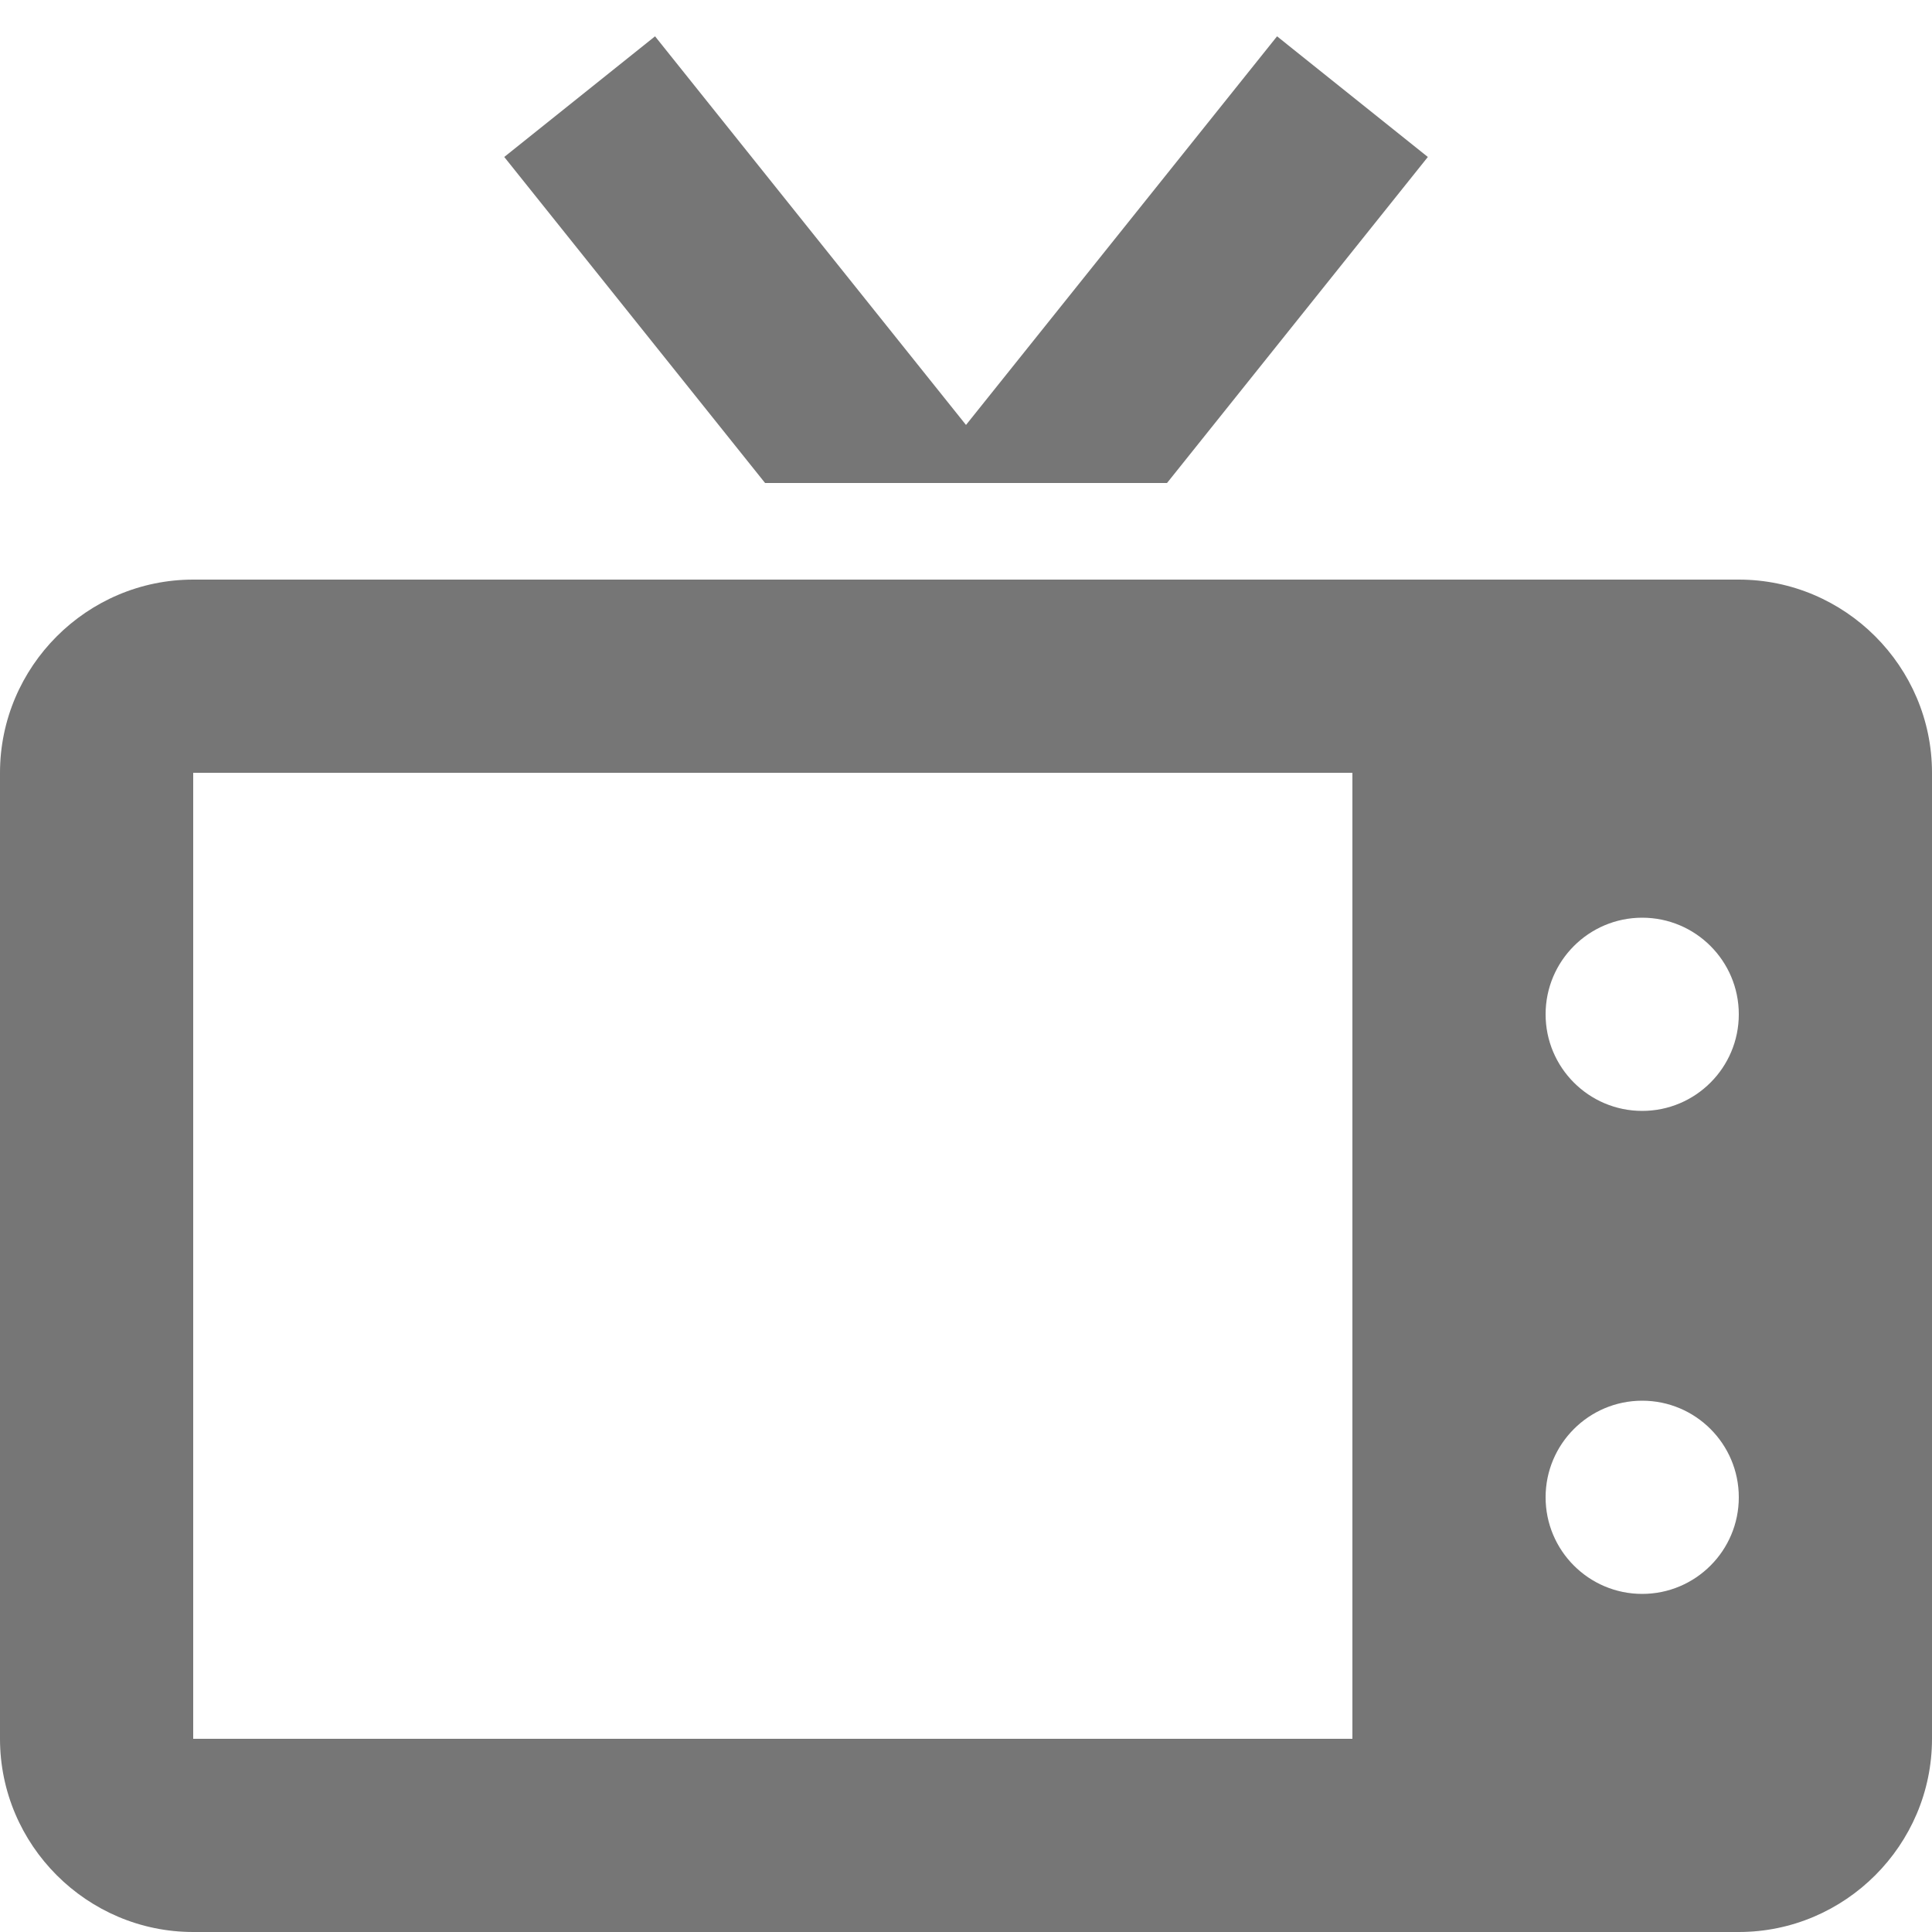
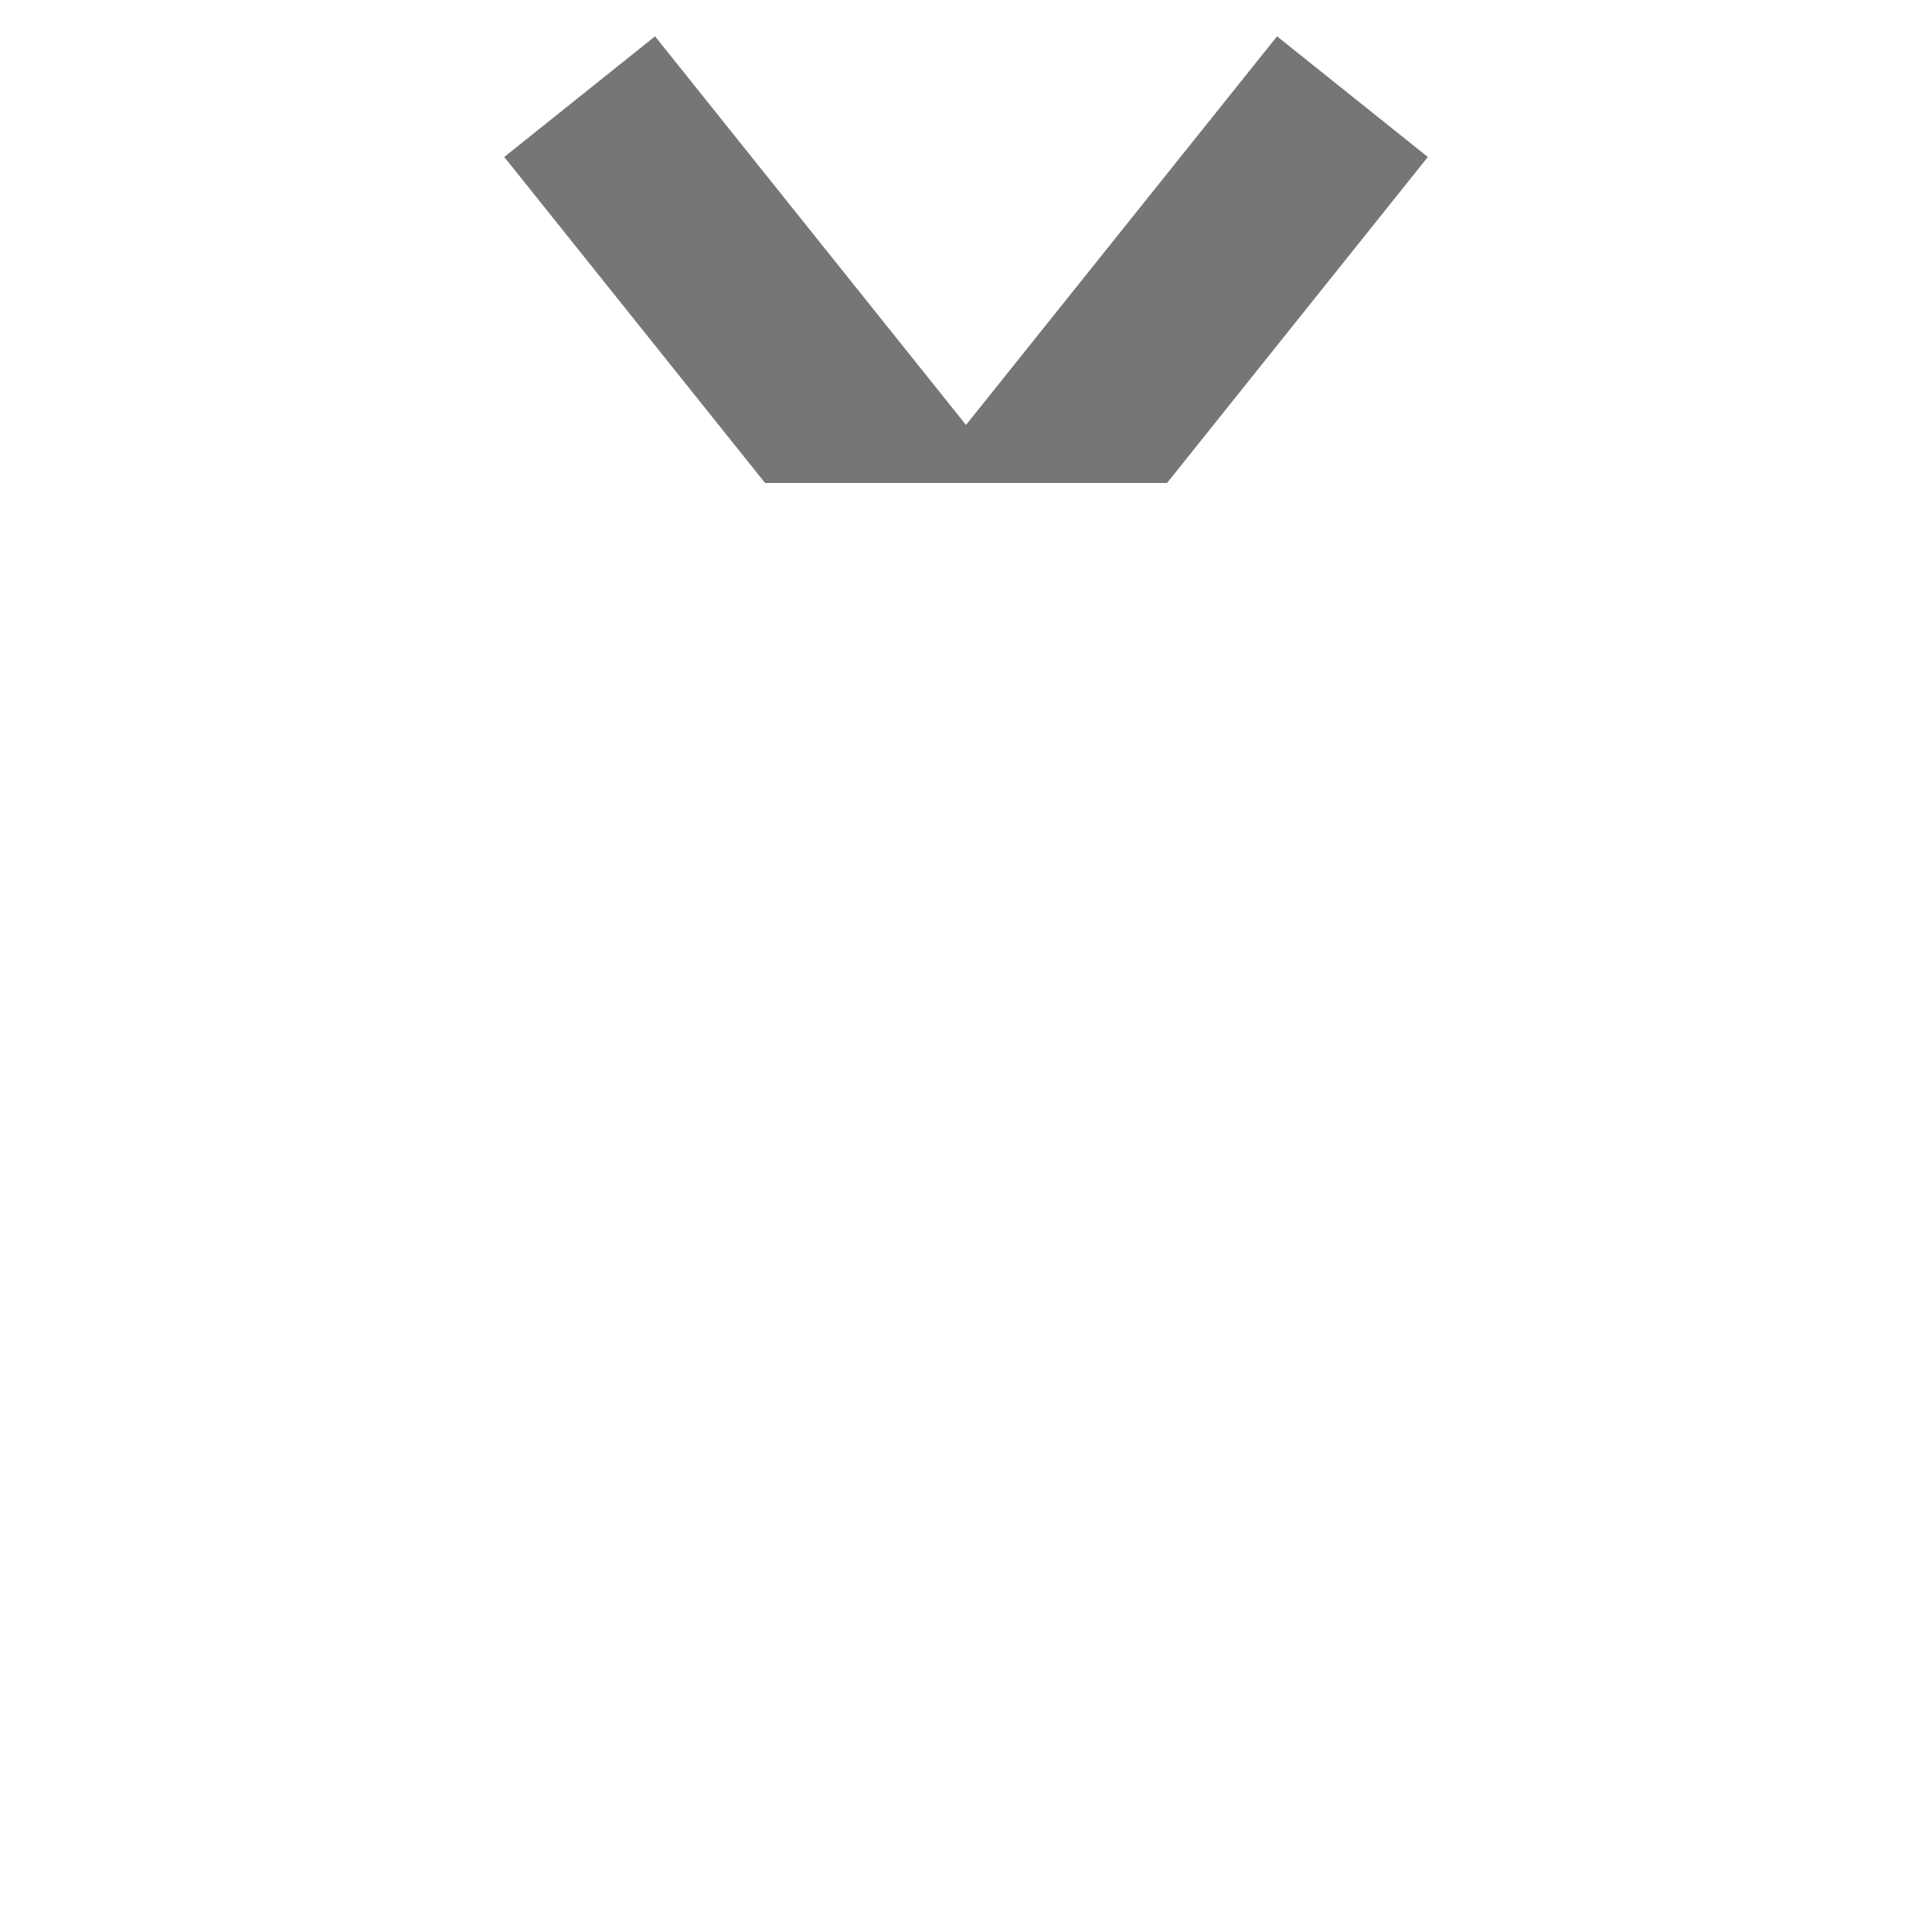
<svg xmlns="http://www.w3.org/2000/svg" width="20px" height="20px" viewBox="0 0 20 20" version="1.1">
  <title>Fill 1307 + Fill 1308</title>
  <desc>Created with Sketch.</desc>
  <defs />
  <g id="Page-1" stroke="none" stroke-width="1" fill="none" fill-rule="evenodd">
    <g id="Icons" transform="translate(-319, -1682)" fill="#767676">
      <g id="Fill-1307-+-Fill-1308" transform="translate(319, 1682)">
        <polygon id="Fill-1307" points="12.081 5 14.781 1.625 13.22 0.376 10 4.399 6.781 0.376 5.22 1.625 7.92 5" />
-         <path d="M17,11.5 C16.448,11.5 16,11.052 16,10.5 C16,9.948 16.448,9.5 17,9.5 C17.552,9.5 18,9.948 18,10.5 C18,11.052 17.552,11.5 17,11.5 L17,11.5 Z M17,16.5 C16.448,16.5 16,16.052 16,15.5 C16,14.948 16.448,14.5 17,14.5 C17.552,14.5 18,14.948 18,15.5 C18,16.052 17.552,16.5 17,16.5 L17,16.5 Z M14,18 L2,18 L2,8 L14,8 L14,18 Z M18,6 L2,6 C0.9,6 0,6.9 0,8 L0,18 C0,19.1 0.9,20 2,20 L18,20 C19.1,20 20,19.1 20,18 L20,8 C20,6.9 19.1,6 18,6 L18,6 Z" id="Fill-1308" />
      </g>
    </g>
  </g>
</svg>